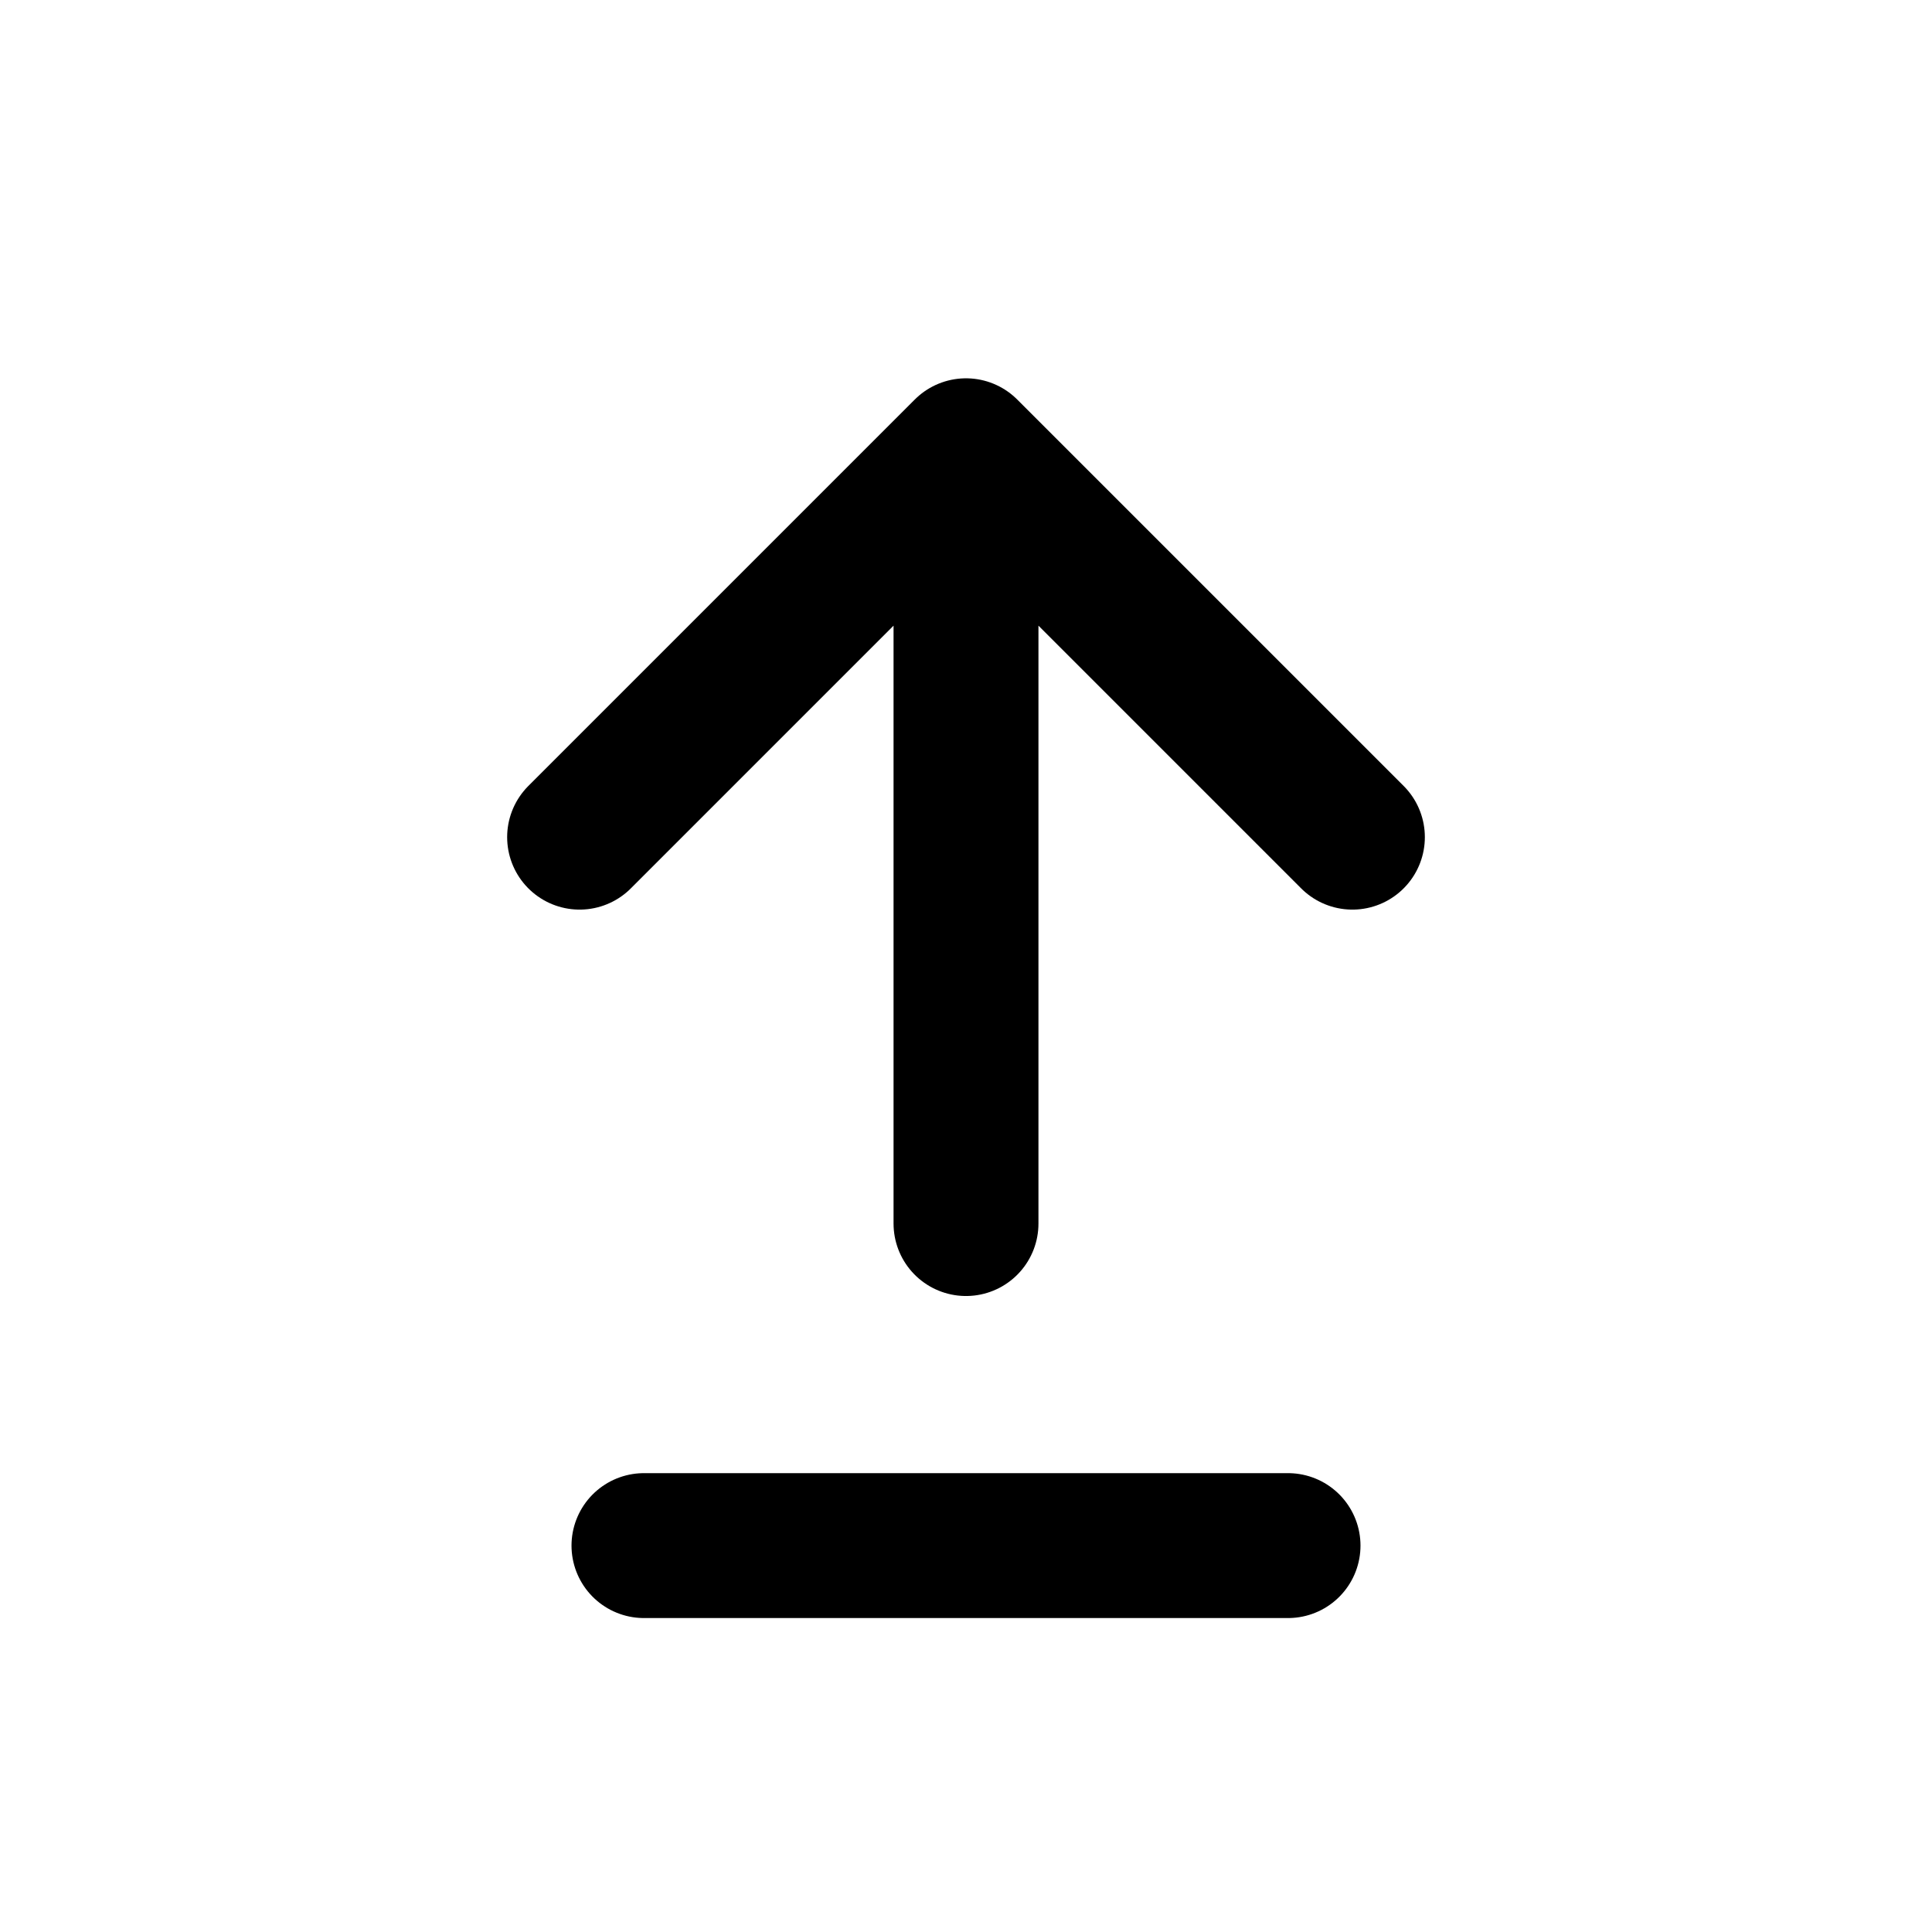
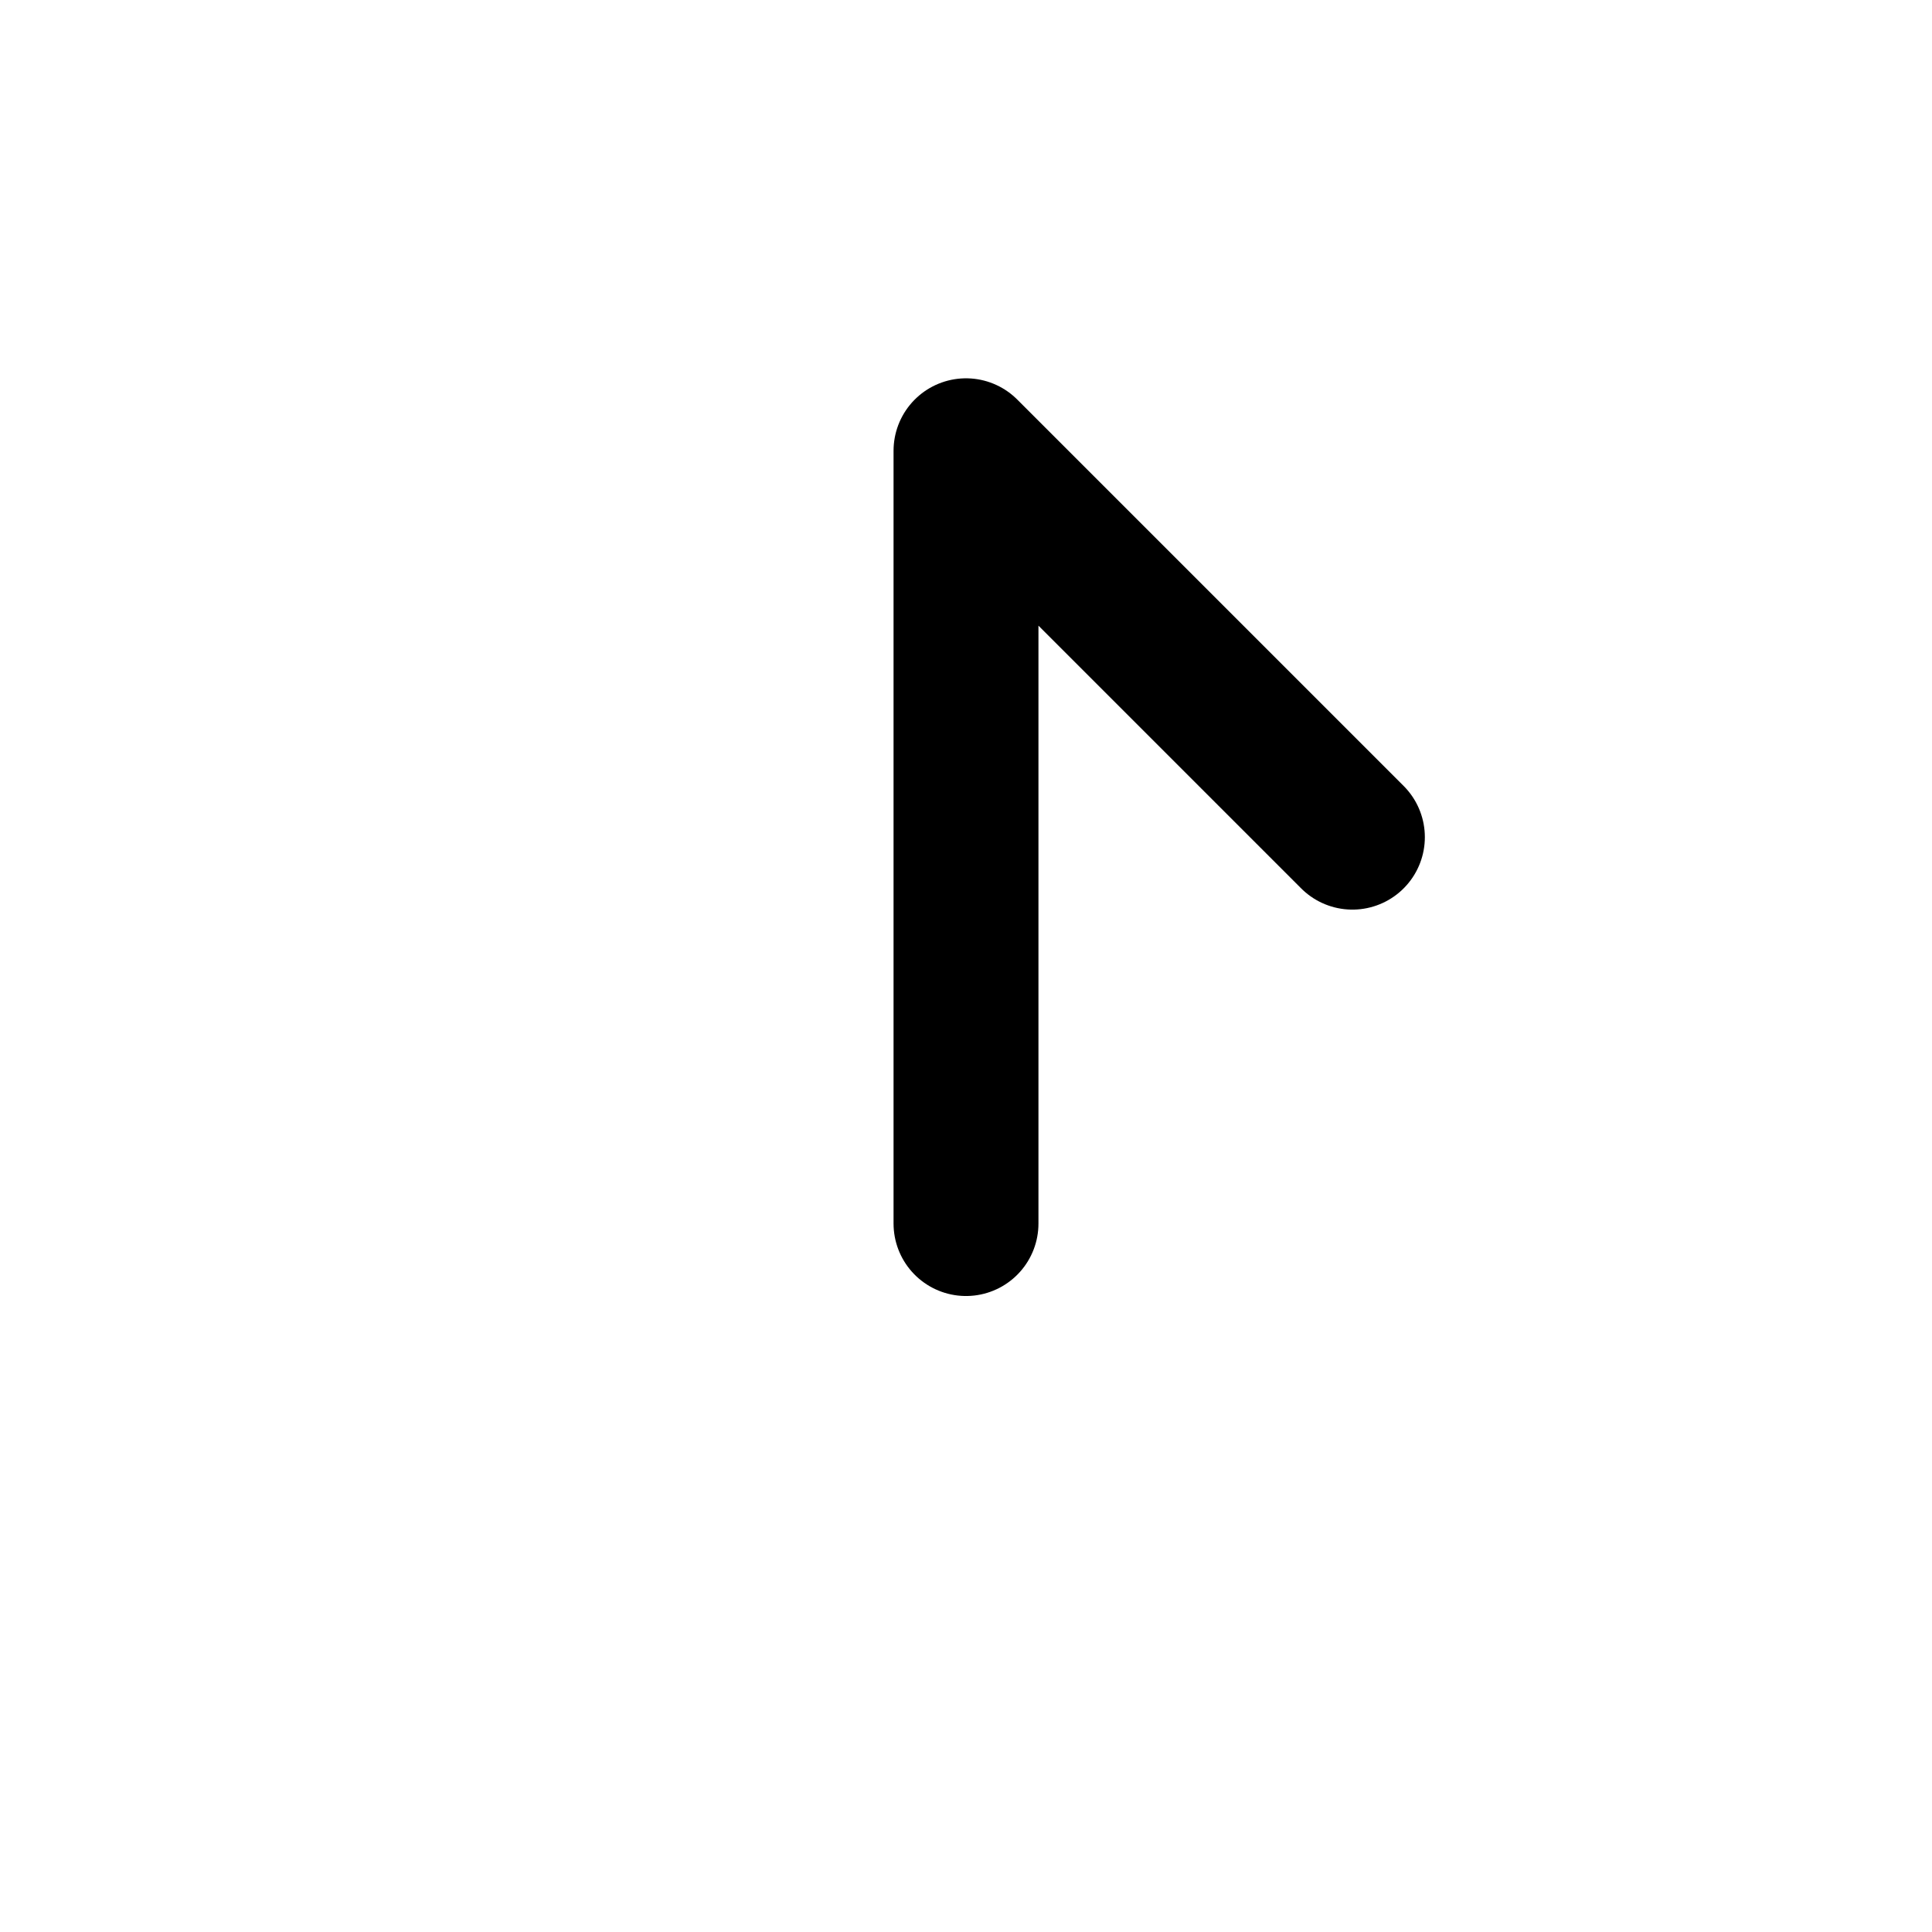
<svg xmlns="http://www.w3.org/2000/svg" width="16" height="16" viewBox="0 0 16 16" fill="none">
-   <path d="M4.8 6.933L8 3.733M8 3.733L11.2 6.933M8 3.733V10.133" stroke="black" stroke-width="1.2" stroke-linecap="round" stroke-linejoin="round" />
-   <path d="M5.333 12.8H10.667" stroke="black" stroke-width="1.2" stroke-linecap="round" />
+   <path d="M4.8 6.933M8 3.733L11.2 6.933M8 3.733V10.133" stroke="black" stroke-width="1.2" stroke-linecap="round" stroke-linejoin="round" />
</svg>